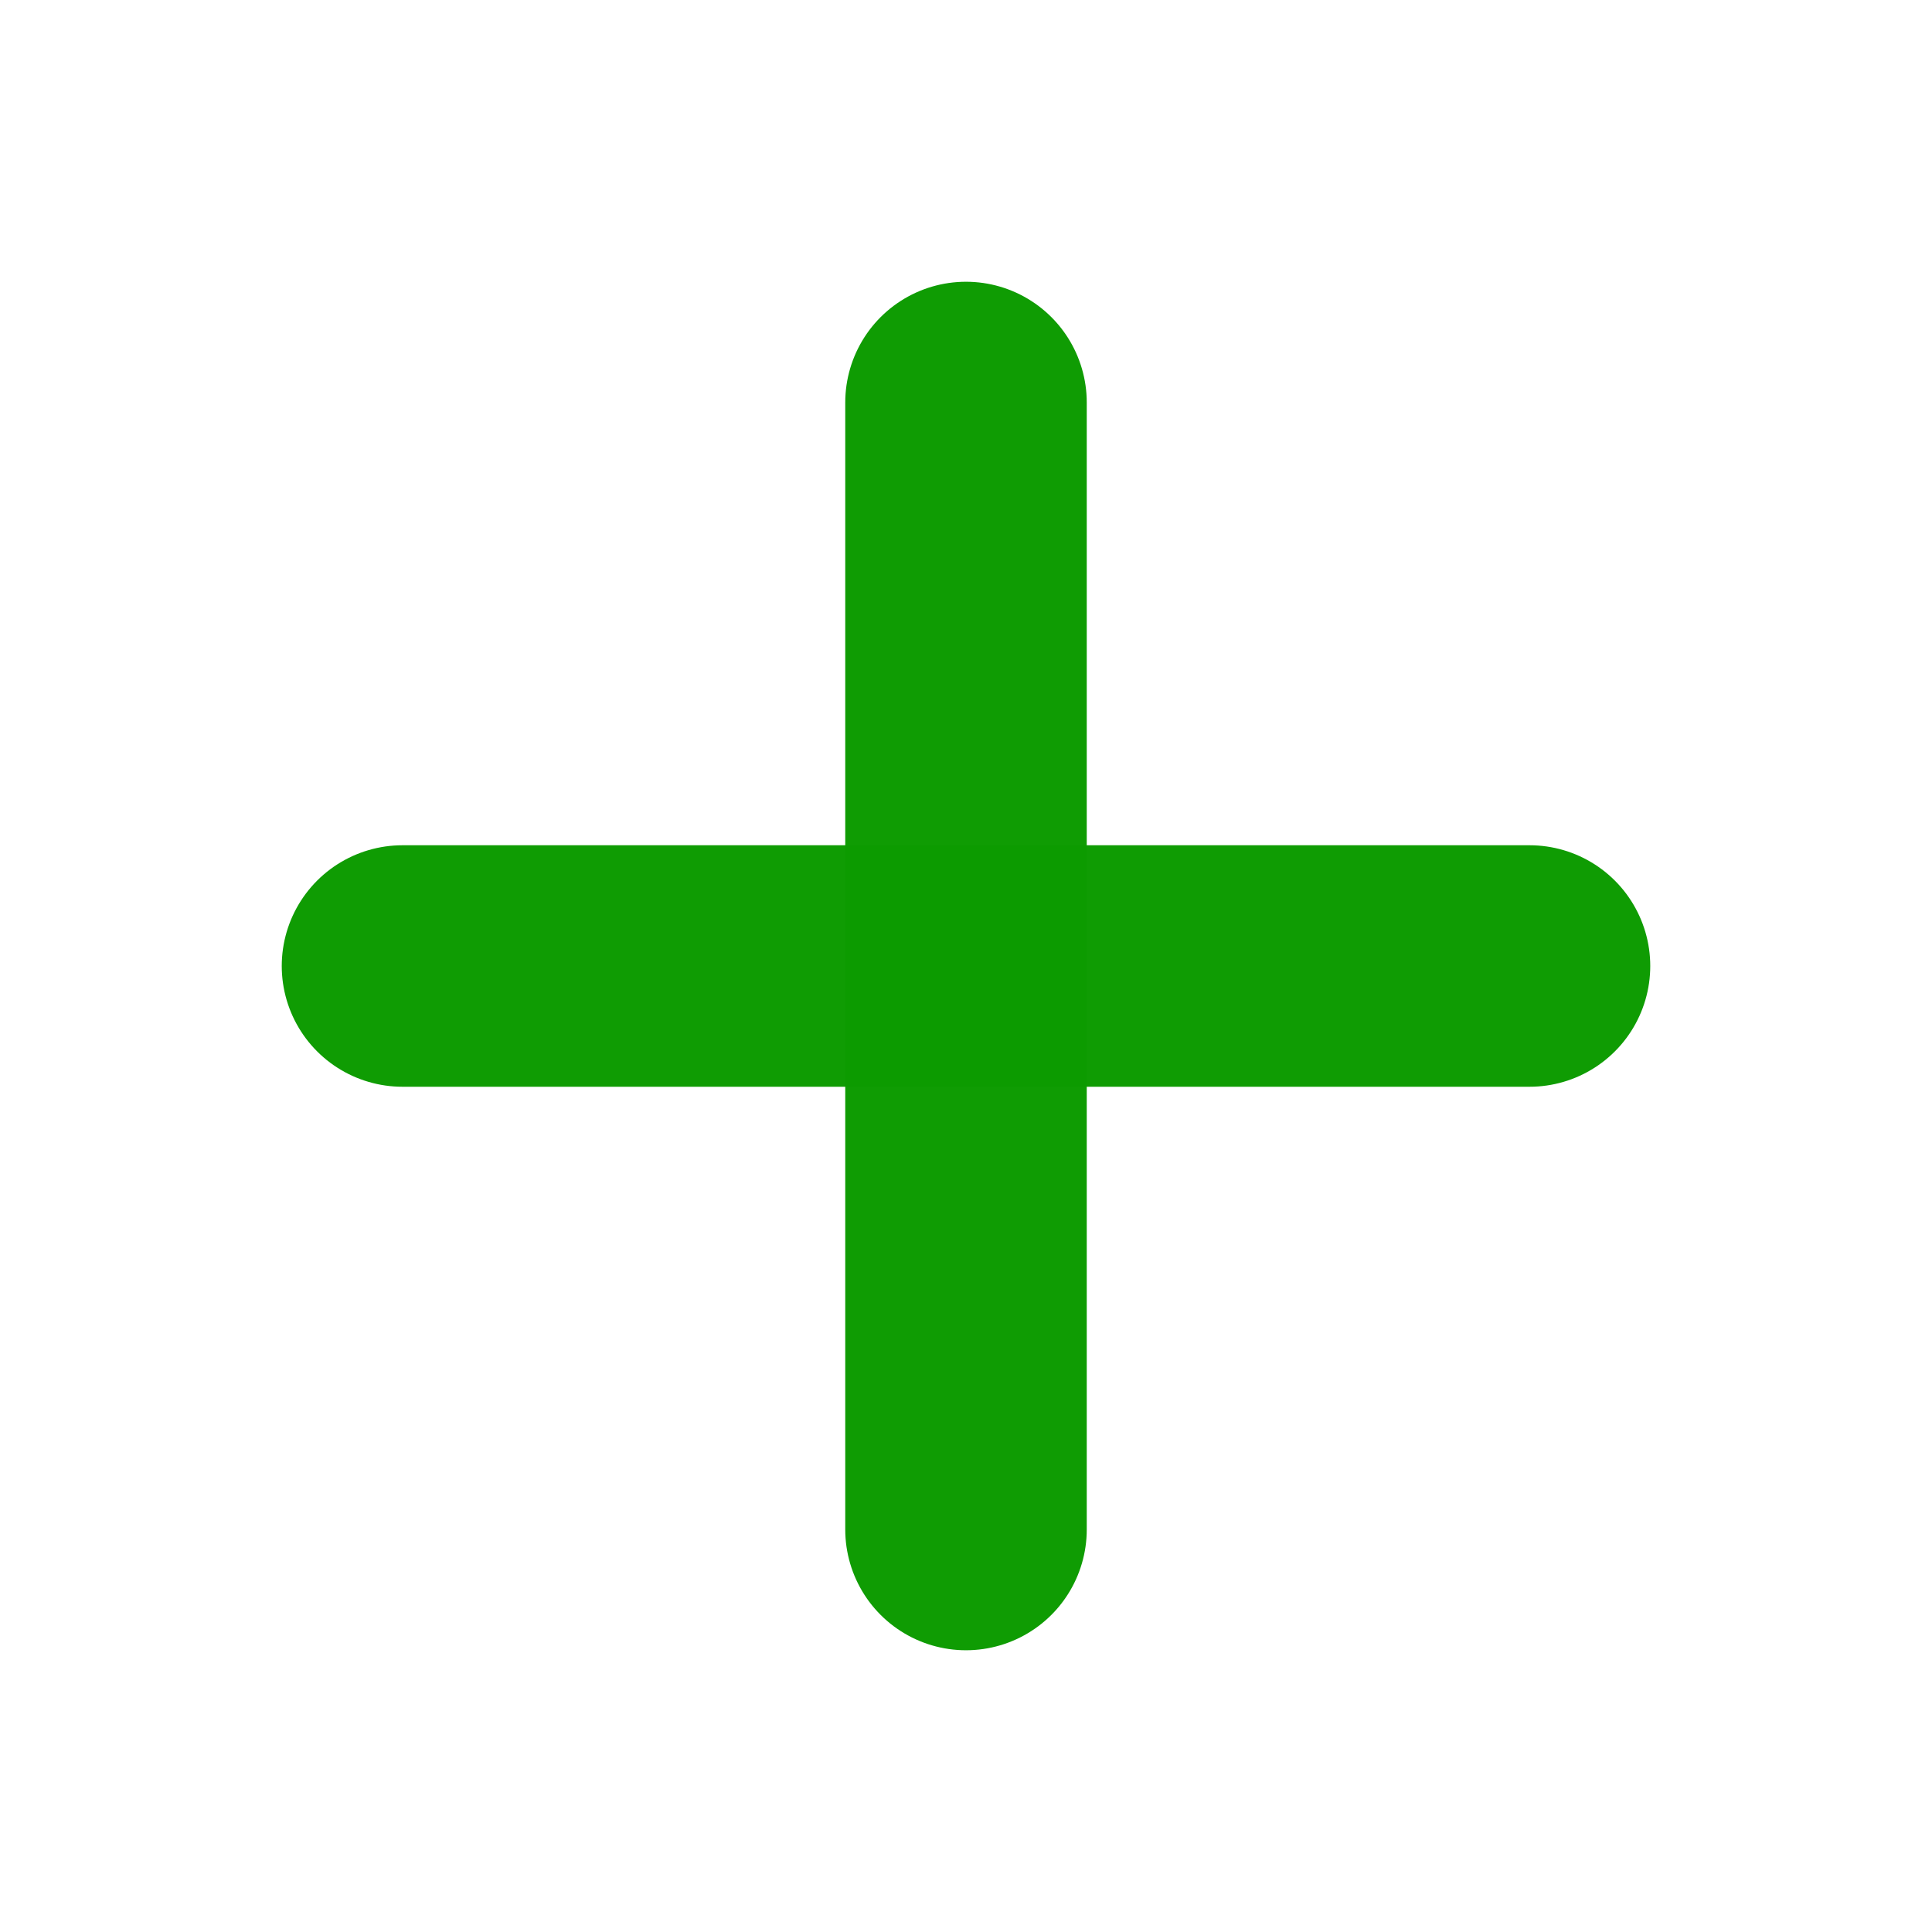
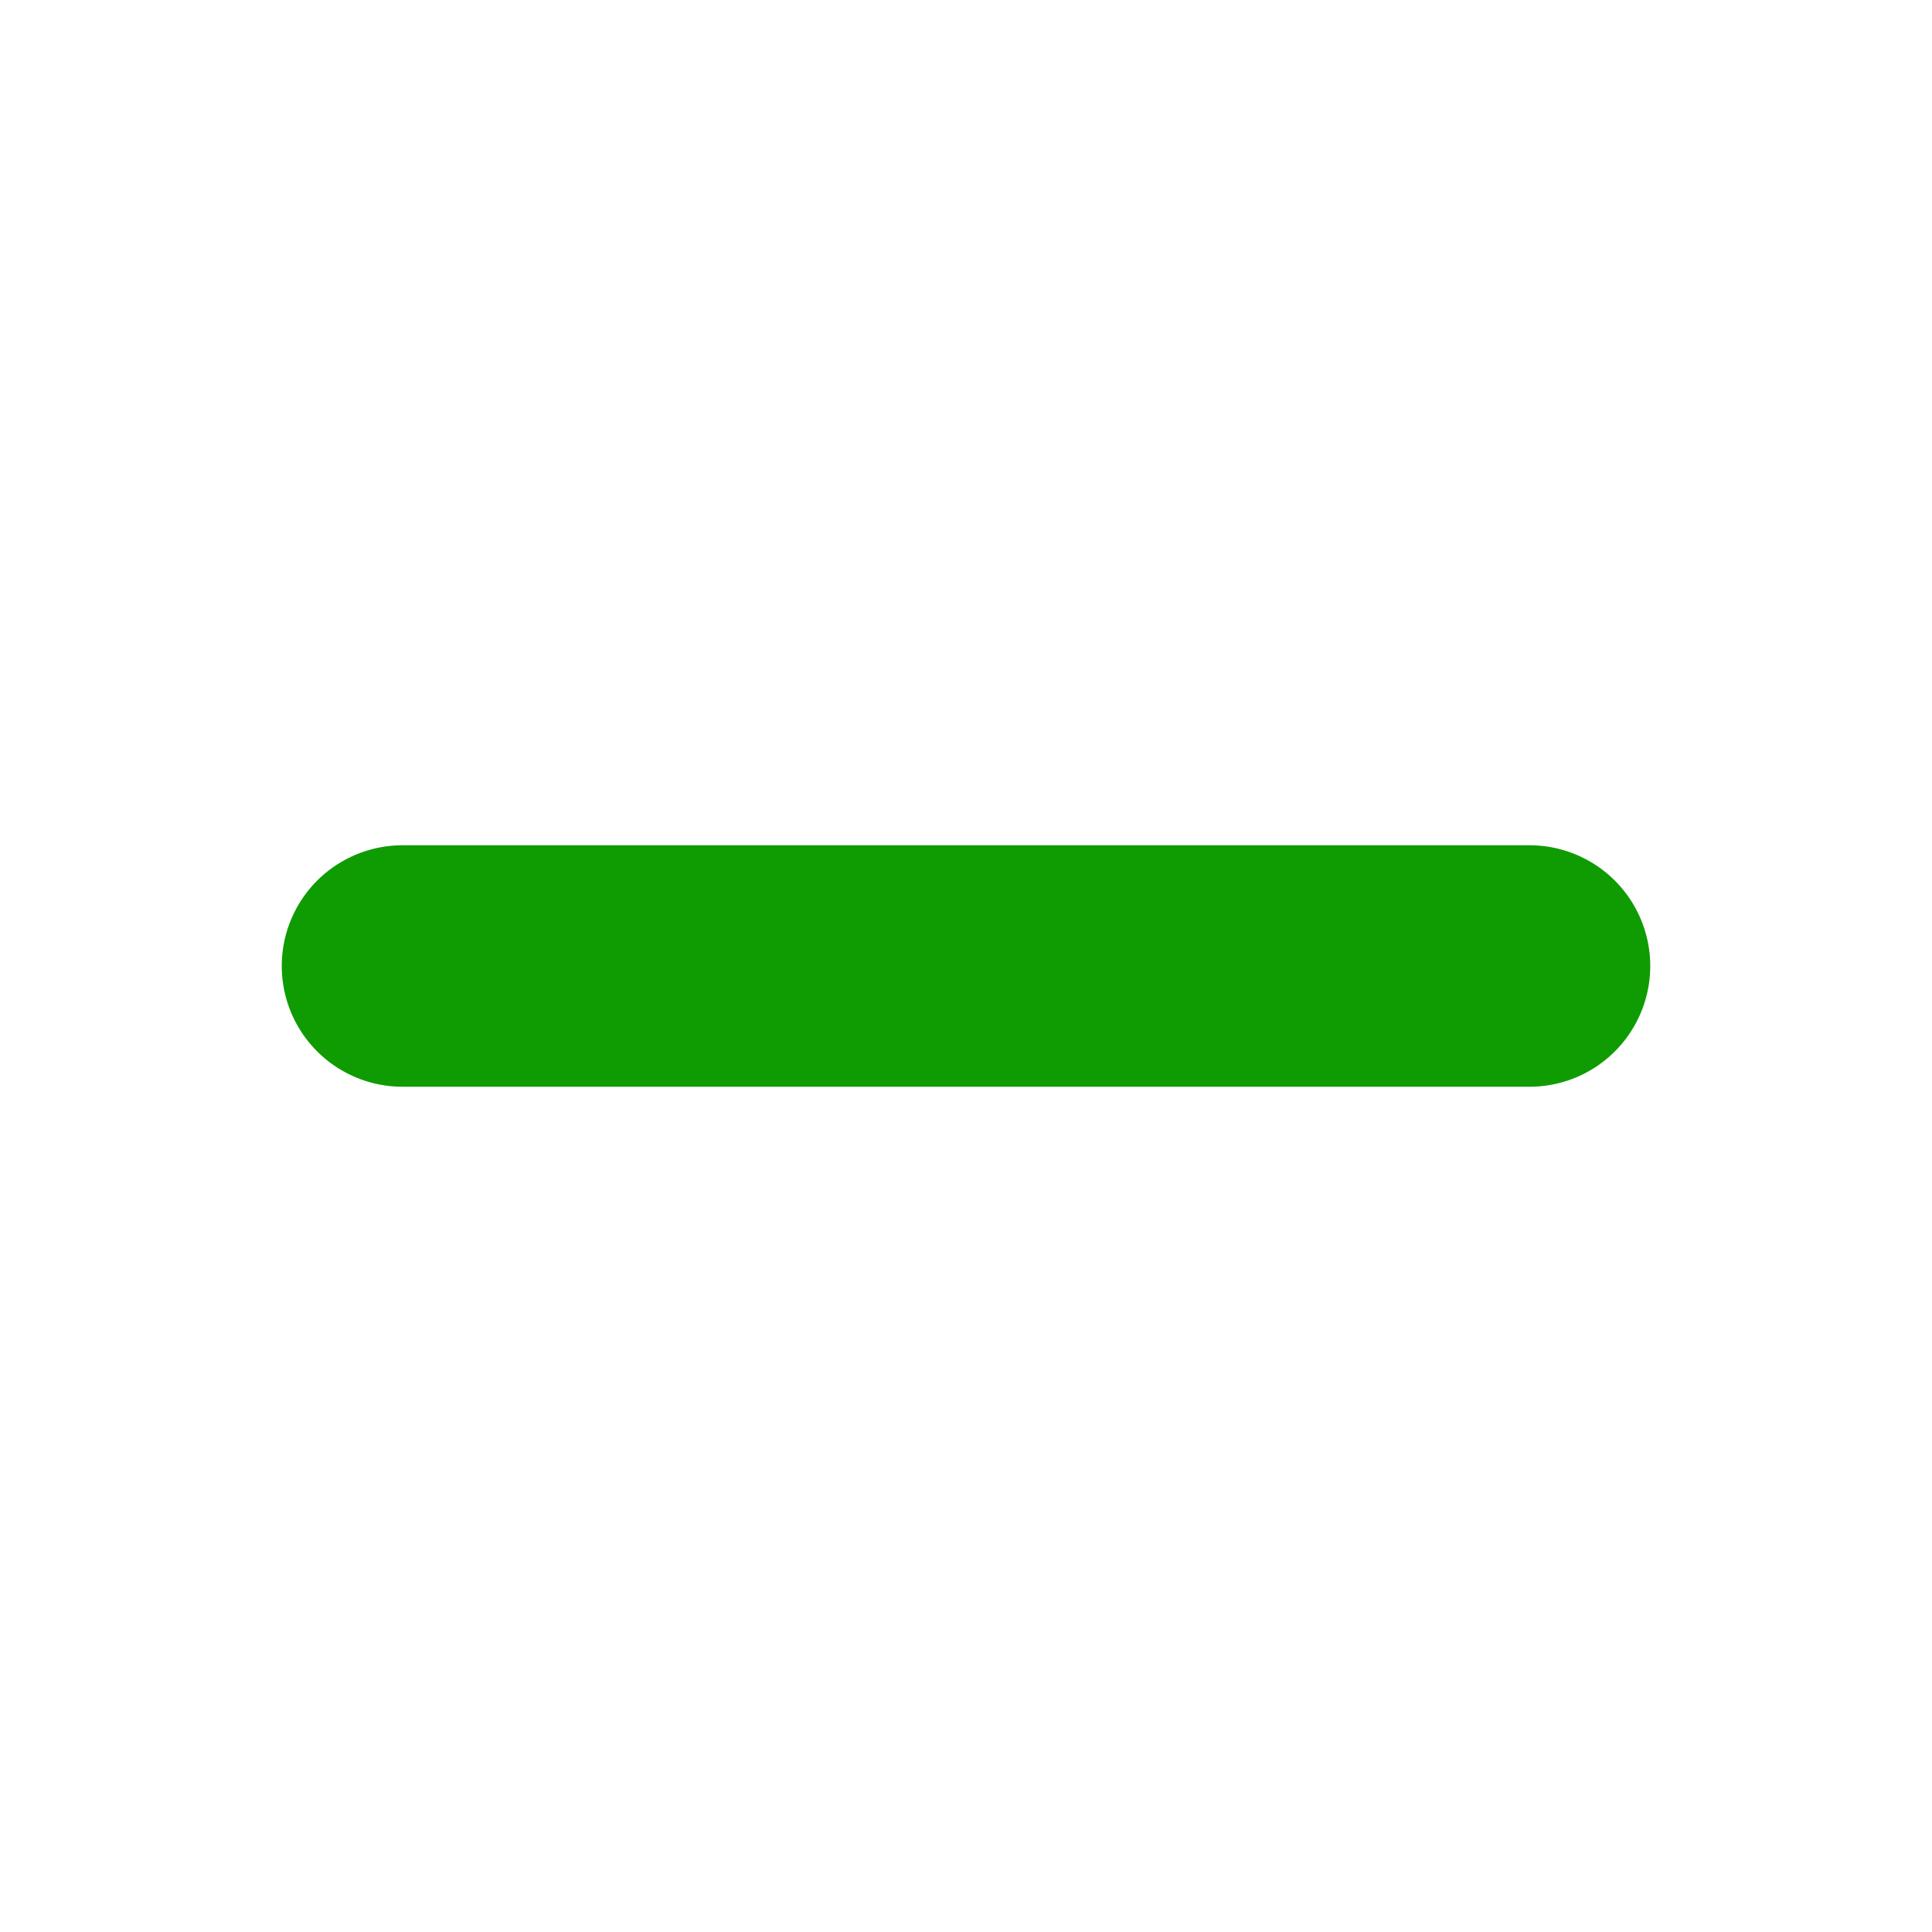
<svg xmlns="http://www.w3.org/2000/svg" xmlns:ns1="http://sodipodi.sourceforge.net/DTD/sodipodi-0.dtd" xmlns:ns2="http://www.inkscape.org/namespaces/inkscape" width="24" height="24" viewBox="0 0 24 24" fill="none" stroke="currentColor" stroke-width="2" stroke-linecap="round" stroke-linejoin="round" class="feather feather-plus" version="1.1" id="svg1429" ns1:docname="plus.svg" ns2:version="1.0.2 (e86c870879, 2021-01-15)">
  <defs id="defs1433" />
  <ns1:namedview pagecolor="#ffffff" bordercolor="#666666" borderopacity="1" objecttolerance="10" gridtolerance="10" guidetolerance="10" ns2:pageopacity="0" ns2:pageshadow="2" ns2:window-width="1550" ns2:window-height="840" id="namedview1431" showgrid="false" ns2:zoom="29.791667" ns2:cx="12" ns2:cy="12" ns2:window-x="313" ns2:window-y="74" ns2:window-maximized="0" ns2:current-layer="svg1429" />
  <g id="g2000" style="stroke:#0d9b00;stroke-opacity:0.988;stroke-width:3;stroke-miterlimit:4;stroke-dasharray:none">
-     <line x1="12" y1="5" x2="12" y2="19" id="line1425" style="stroke:#0d9b00;stroke-opacity:0.988;stroke-width:3;stroke-miterlimit:4;stroke-dasharray:none" />
    <line x1="5" y1="12" x2="19" y2="12" id="line1427" style="stroke:#0d9b00;stroke-opacity:0.988;stroke-width:3;stroke-miterlimit:4;stroke-dasharray:none" />
  </g>
</svg>